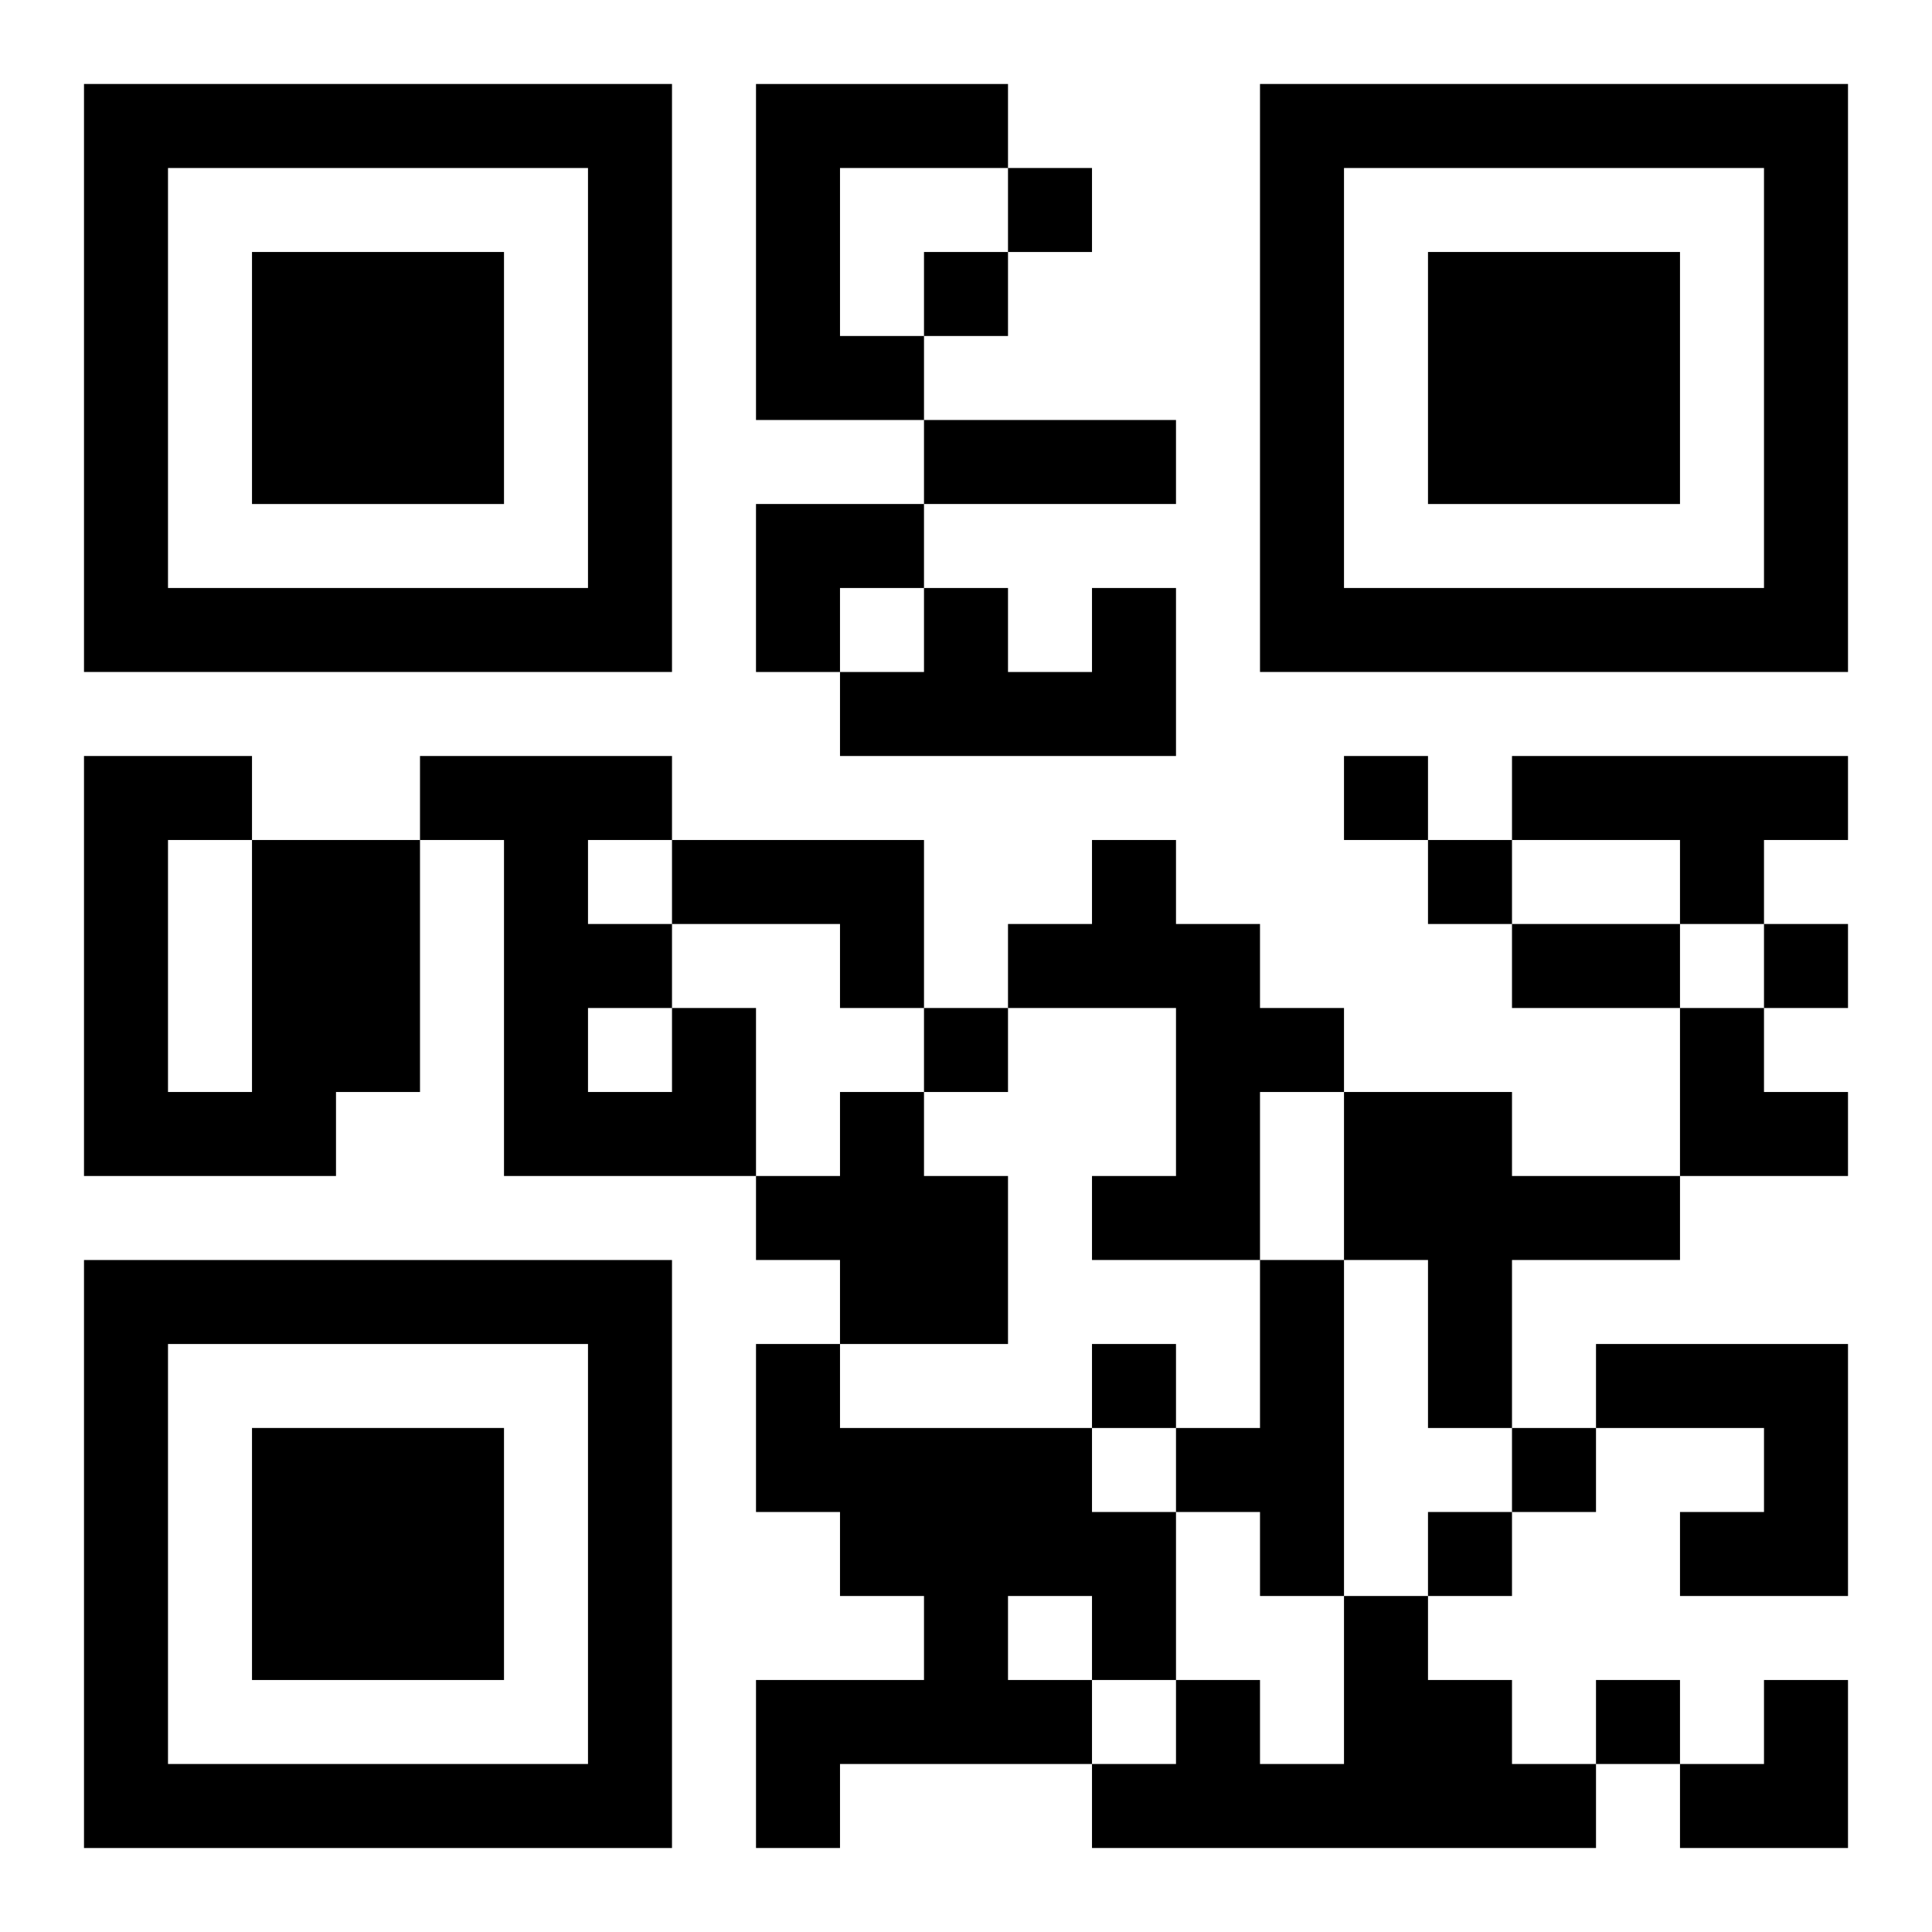
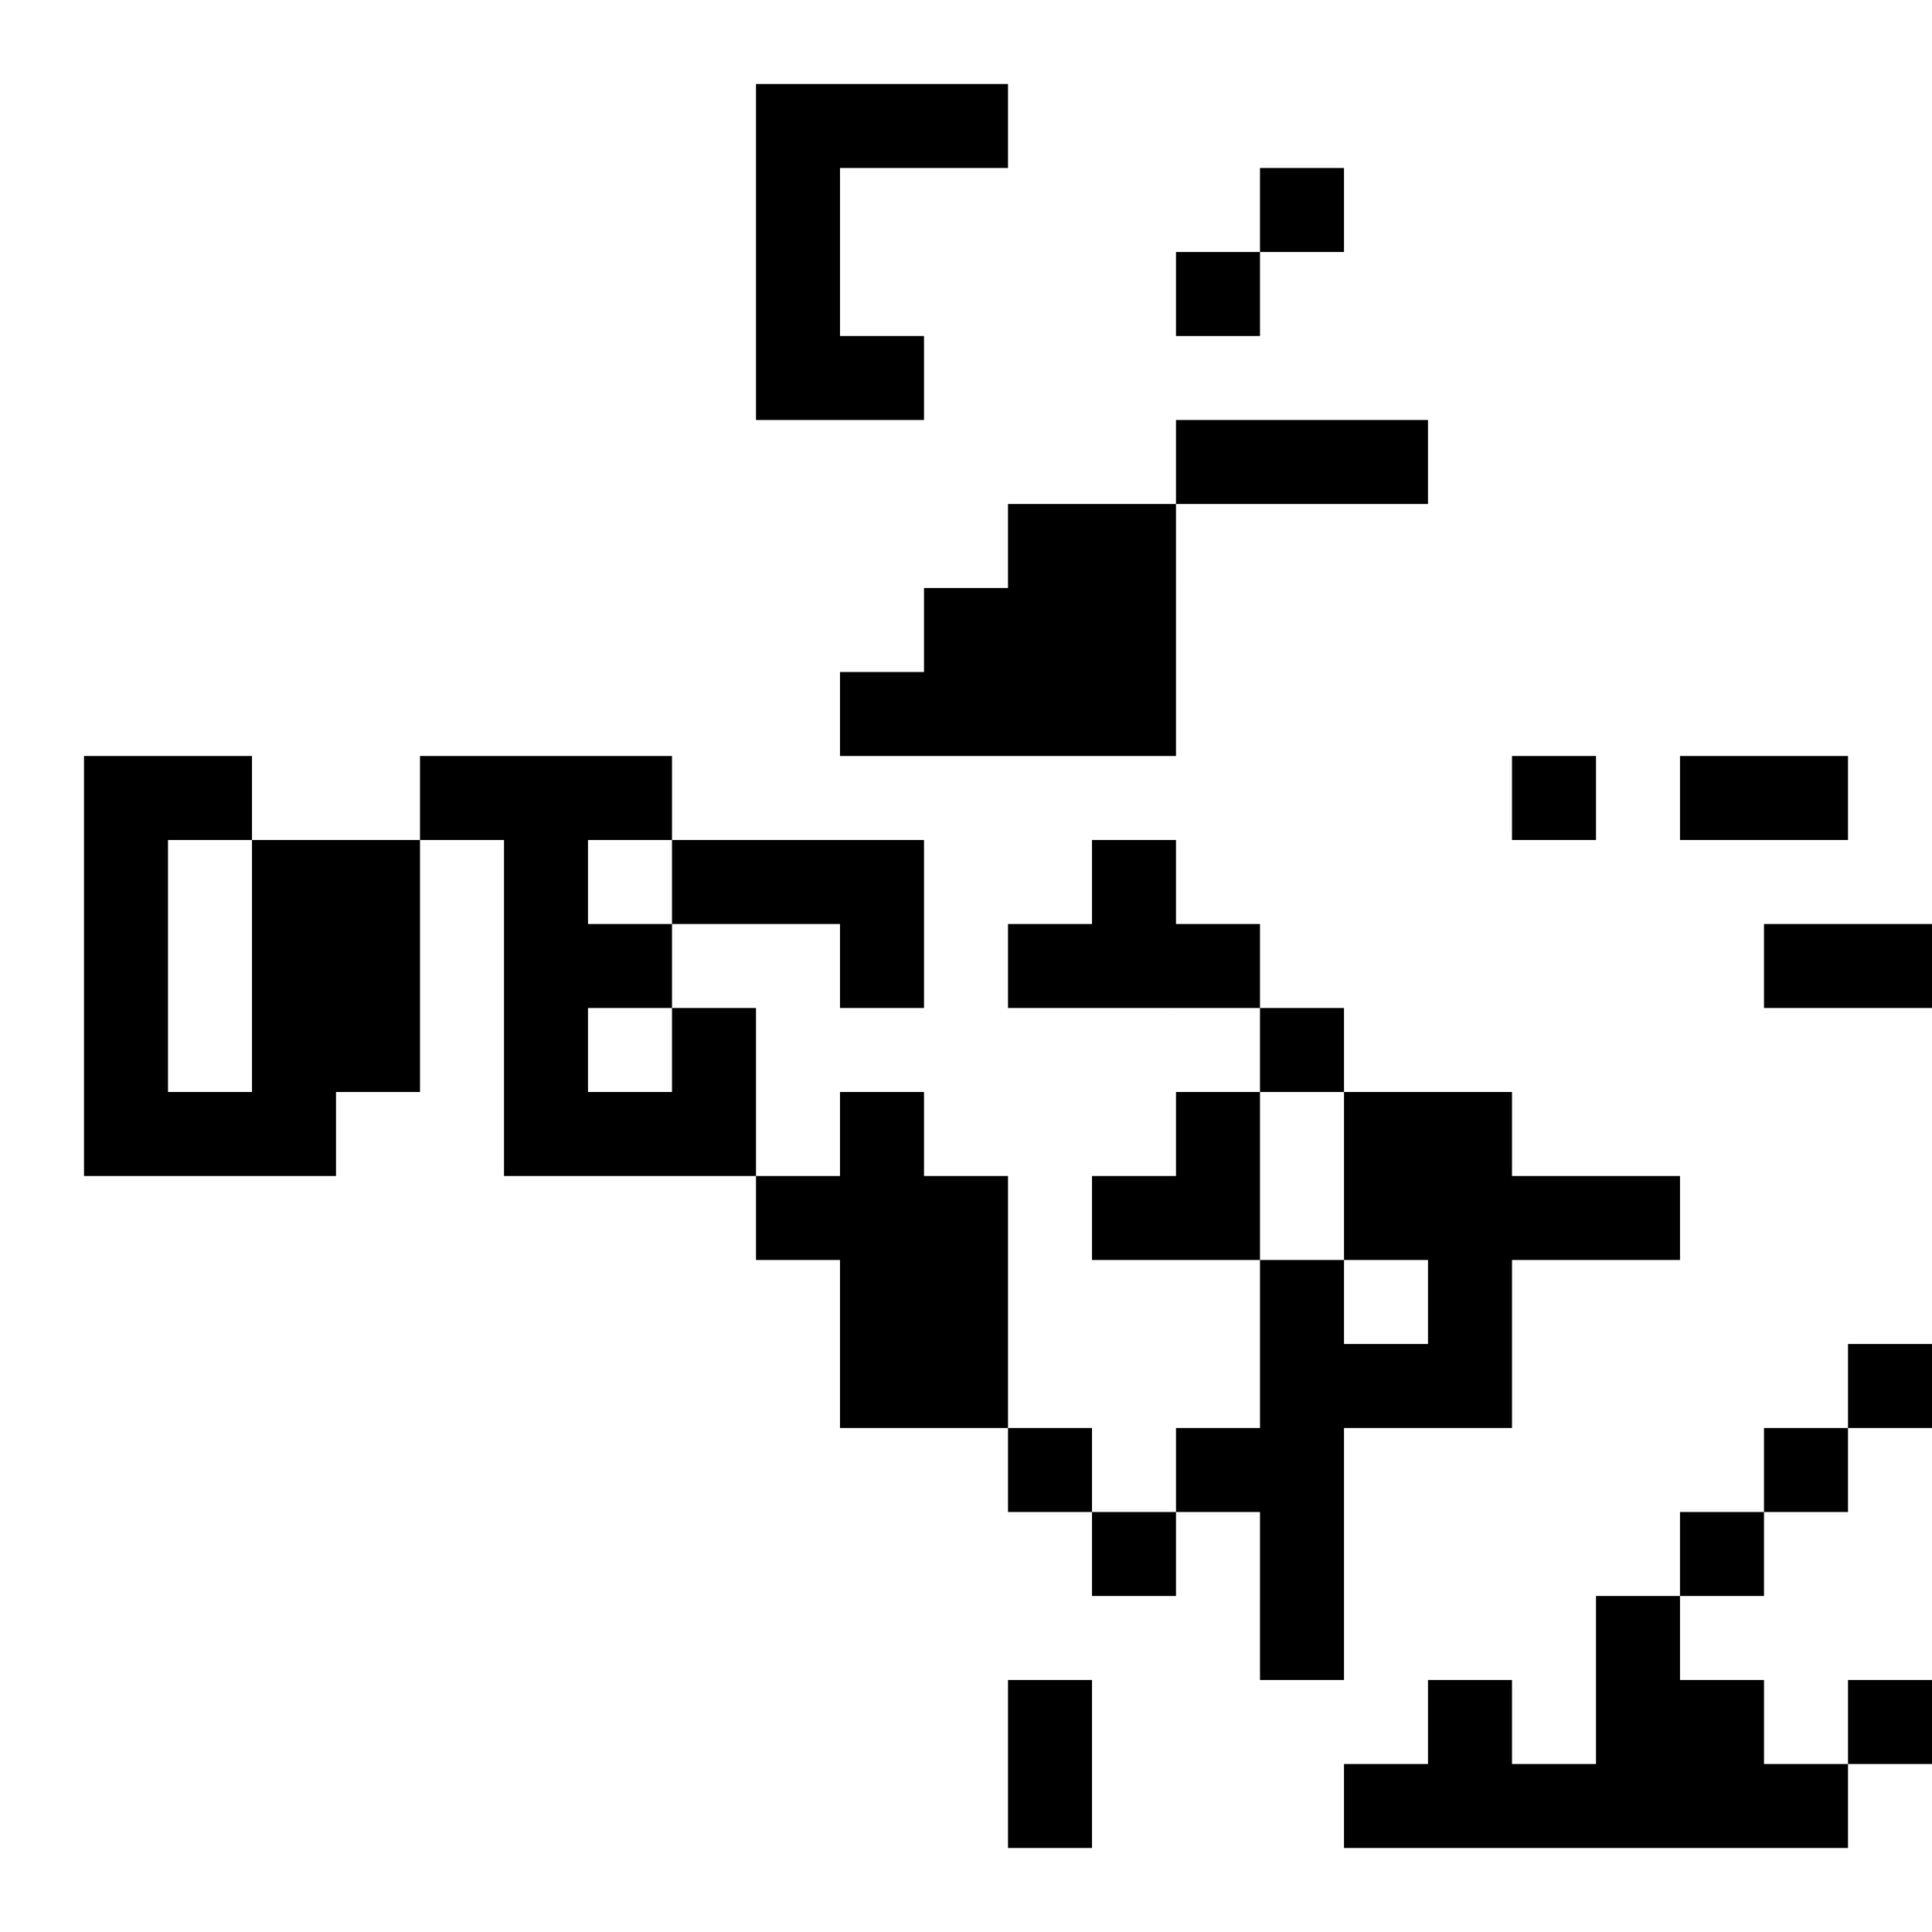
<svg xmlns="http://www.w3.org/2000/svg" xmlns:xlink="http://www.w3.org/1999/xlink" width="250" height="250" baseProfile="full" version="1.1" viewBox="-1 -1 23 23">
  <symbol id="a">
-     <path d="m0 7v7h7v-7h-7zm1 1h5v5h-5v-5zm1 1v3h3v-3h-3z" />
-   </symbol>
+     </symbol>
  <use y="-7" xlink:href="#a" />
  <use y="7" xlink:href="#a" />
  <use x="14" y="-7" xlink:href="#a" />
-   <path d="m8 0h3v1h-2v2h1v1h-2v-4m4 6h1v2h-4v-1h1v-1h1v1h1v-1m5 2h4v1h-1v1h-1v-1h-2v-1m-15 1h2v3h-1v1h-3v-5h2v1m-1 0v3h1v-3h-1m6 0h3v2h-1v-1h-2v-1m5 0h1v1h1v1h1v1h-1v2h-2v-1h1v-2h-2v-1h1v-1m-5 2h1v2h-3v-4h-1v-1h3v1h-1v1h1v1m-1 0v1h1v-1h-1m3 1h1v1h1v2h-2v-1h-1v-1h1v-1m6 0h2v1h2v1h-2v2h-1v-2h-1v-2m-1 2h1v4h-1v-1h-1v-1h1v-2m-6 1h1v1h3v1h1v2h-1v1h-3v1h-1v-2h2v-1h-1v-1h-1v-2m3 3v1h1v-1h-1m7-3h3v3h-2v-1h1v-1h-2v-1m-3 3h1v1h1v1h1v1h-6v-1h1v-1h1v1h1v-2m-4-17v1h1v-1h-1m-1 1v1h1v-1h-1m5 6v1h1v-1h-1m1 1v1h1v-1h-1m4 1v1h1v-1h-1m-10 1v1h1v-1h-1m2 4v1h1v-1h-1m5 1v1h1v-1h-1m-1 1v1h1v-1h-1m2 2v1h1v-1h-1m-8-15h3v1h-3v-1m7 6h2v1h-2v-1m-9-5h2v1h-1v1h-1zm11 6h1v1h1v1h-2zm0 8m1 0h1v2h-2v-1h1z" />
+   <path d="m8 0h3v1h-2v2h1v1h-2v-4m4 6h1v2h-4v-1h1v-1h1v1h1v-1m5 2h4v1h-1v1h-1v-1h-2v-1m-15 1h2v3h-1v1h-3v-5h2v1m-1 0v3h1v-3h-1m6 0h3v2h-1v-1h-2v-1m5 0h1v1h1v1h1v1h-1v2h-2v-1h1v-2h-2v-1h1v-1m-5 2h1v2h-3v-4h-1v-1h3v1h-1v1h1v1m-1 0v1h1v-1h-1m3 1h1v1h1v2h-2v-1h-1v-1h1v-1m6 0h2v1h2v1h-2v2h-1v-2h-1v-2m-1 2h1v4h-1v-1h-1v-1h1v-2m-6 1h1v1h3v1h1v2h-1v1v1h-1v-2h2v-1h-1v-1h-1v-2m3 3v1h1v-1h-1m7-3h3v3h-2v-1h1v-1h-2v-1m-3 3h1v1h1v1h1v1h-6v-1h1v-1h1v1h1v-2m-4-17v1h1v-1h-1m-1 1v1h1v-1h-1m5 6v1h1v-1h-1m1 1v1h1v-1h-1m4 1v1h1v-1h-1m-10 1v1h1v-1h-1m2 4v1h1v-1h-1m5 1v1h1v-1h-1m-1 1v1h1v-1h-1m2 2v1h1v-1h-1m-8-15h3v1h-3v-1m7 6h2v1h-2v-1m-9-5h2v1h-1v1h-1zm11 6h1v1h1v1h-2zm0 8m1 0h1v2h-2v-1h1z" />
</svg>